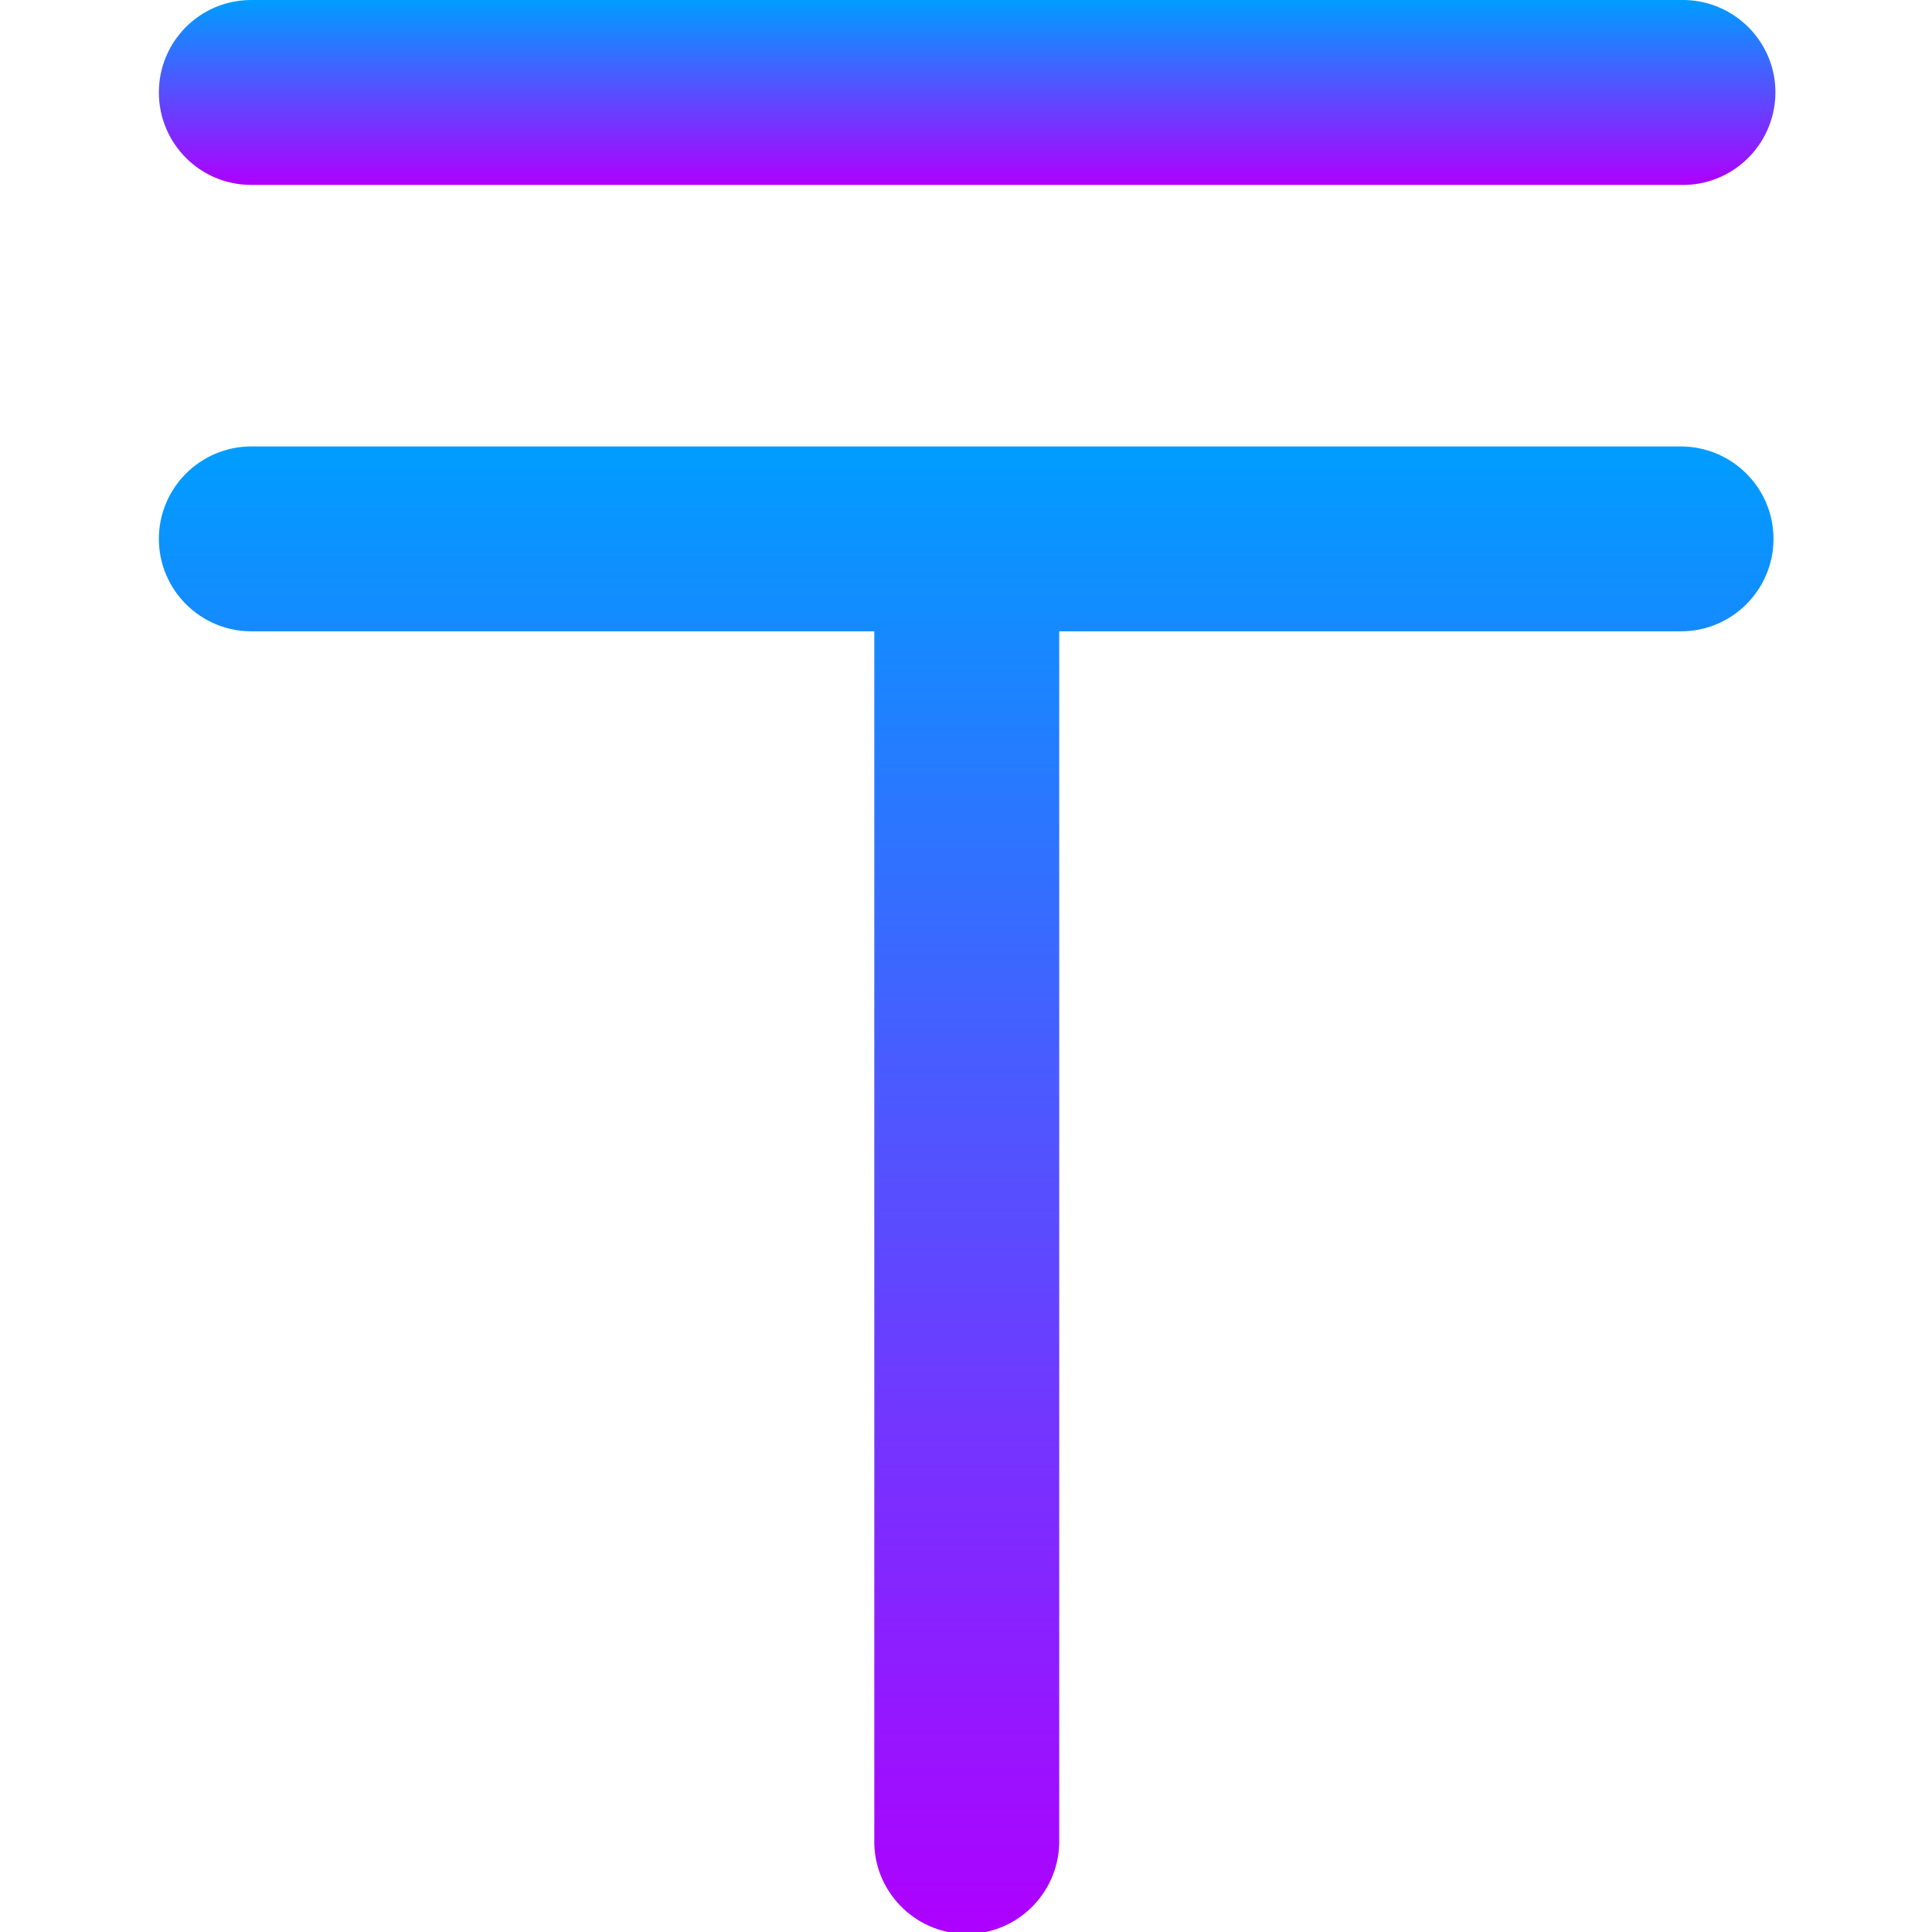
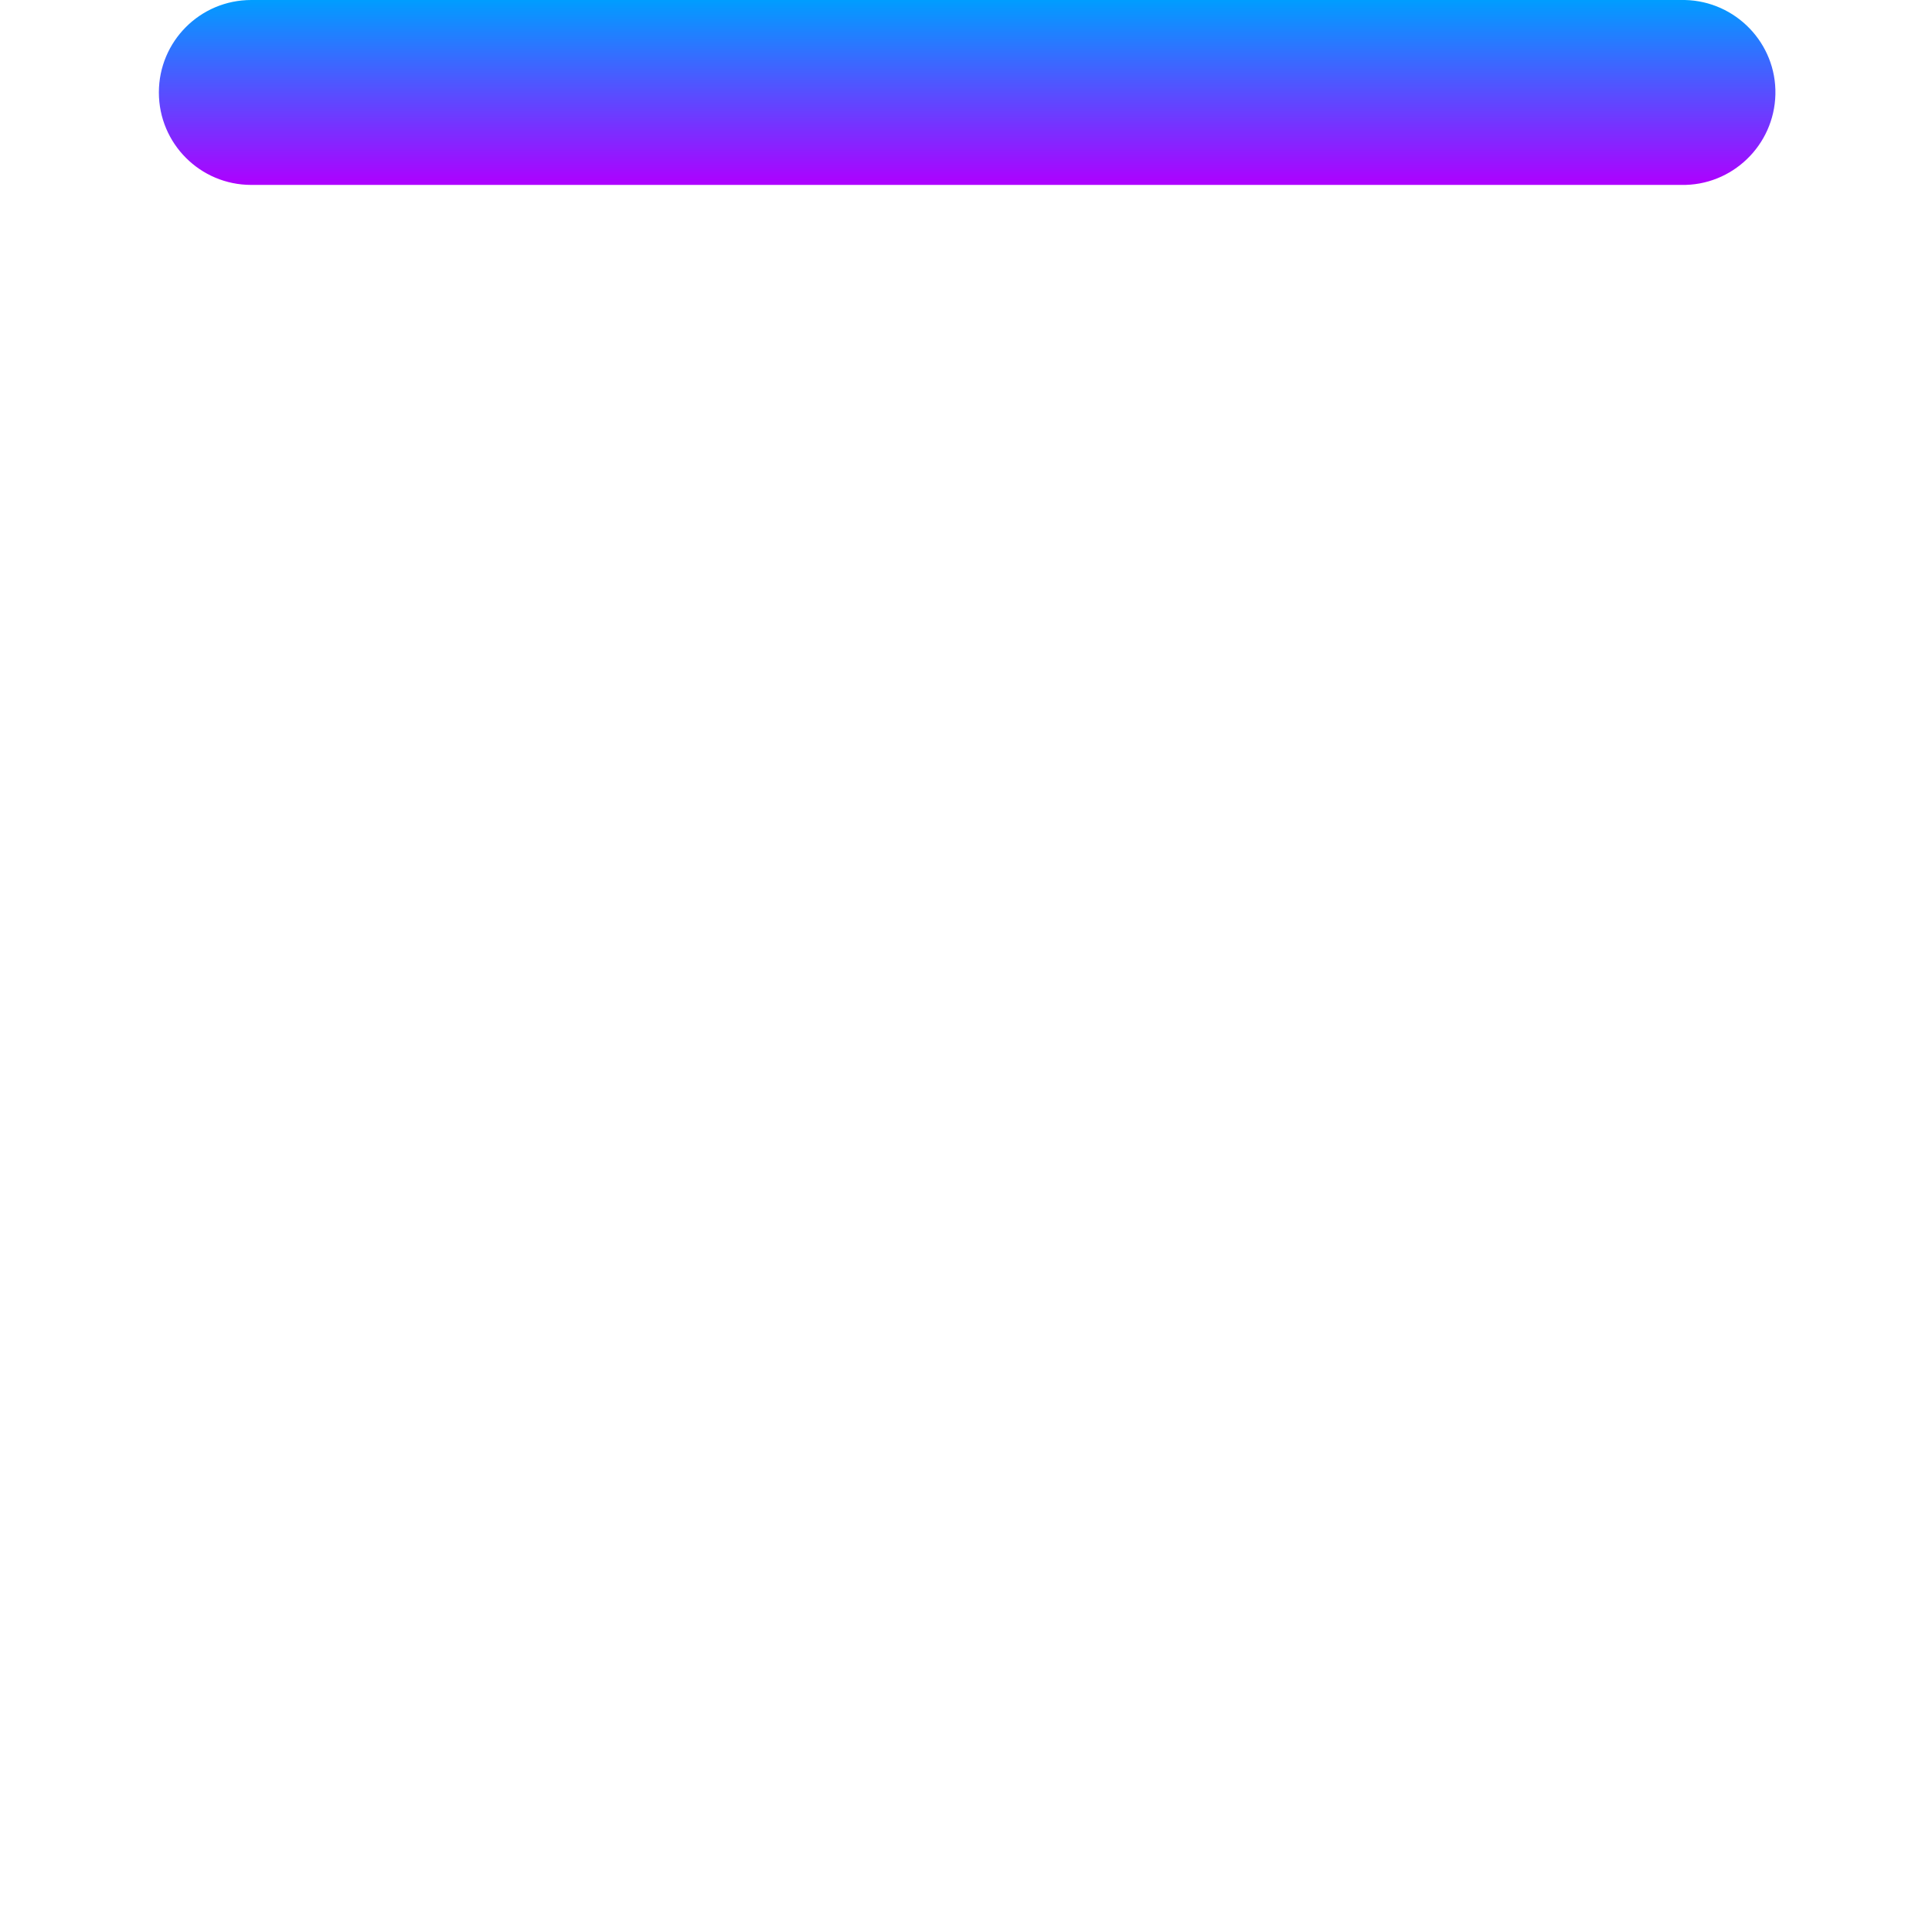
<svg xmlns="http://www.w3.org/2000/svg" width="52" height="52" viewBox="0 0 52 52" fill="none">
  <g clip-path="url(#clip0_3845_23823)">
    <path d="M6.764 4.977H45.246C46.617 5.007 47.755 3.91 47.785 2.539C47.816 1.168 46.719 0.03 45.348 0C45.317 0 45.277 0 45.246 0H6.764C5.383 0 4.276 1.117 4.276 2.488C4.276 3.859 5.383 4.977 6.764 4.977Z" fill="url(#paint0_linear_3845_23823)" />
-     <path d="M45.236 12.016H6.764C5.393 12.016 4.276 13.133 4.276 14.504C4.276 15.875 5.393 16.992 6.764 16.992H23.532V49.513C23.502 50.884 24.599 52.021 25.97 52.052C27.341 52.082 28.478 50.985 28.509 49.614C28.509 49.584 28.509 49.543 28.509 49.513V16.992H45.246C46.617 16.992 47.734 15.875 47.734 14.504C47.734 13.133 46.617 12.016 45.236 12.016Z" fill="url(#paint1_linear_3845_23823)" />
  </g>
  <defs>
    <linearGradient id="paint0_linear_3845_23823" x1="26.031" y1="0" x2="26.031" y2="4.977" gradientUnits="userSpaceOnUse">
      <stop stop-color="#009DFF" />
      <stop offset="1" stop-color="#AE00FF" />
    </linearGradient>
    <linearGradient id="paint1_linear_3845_23823" x1="26.005" y1="12.016" x2="26.005" y2="52.052" gradientUnits="userSpaceOnUse">
      <stop stop-color="#009DFF" />
      <stop offset="1" stop-color="#AE00FF" />
    </linearGradient>
    <clipPath id="clip0_3845_23823">
      <rect width="52" height="52" fill="white" />
    </clipPath>
  </defs>
</svg>